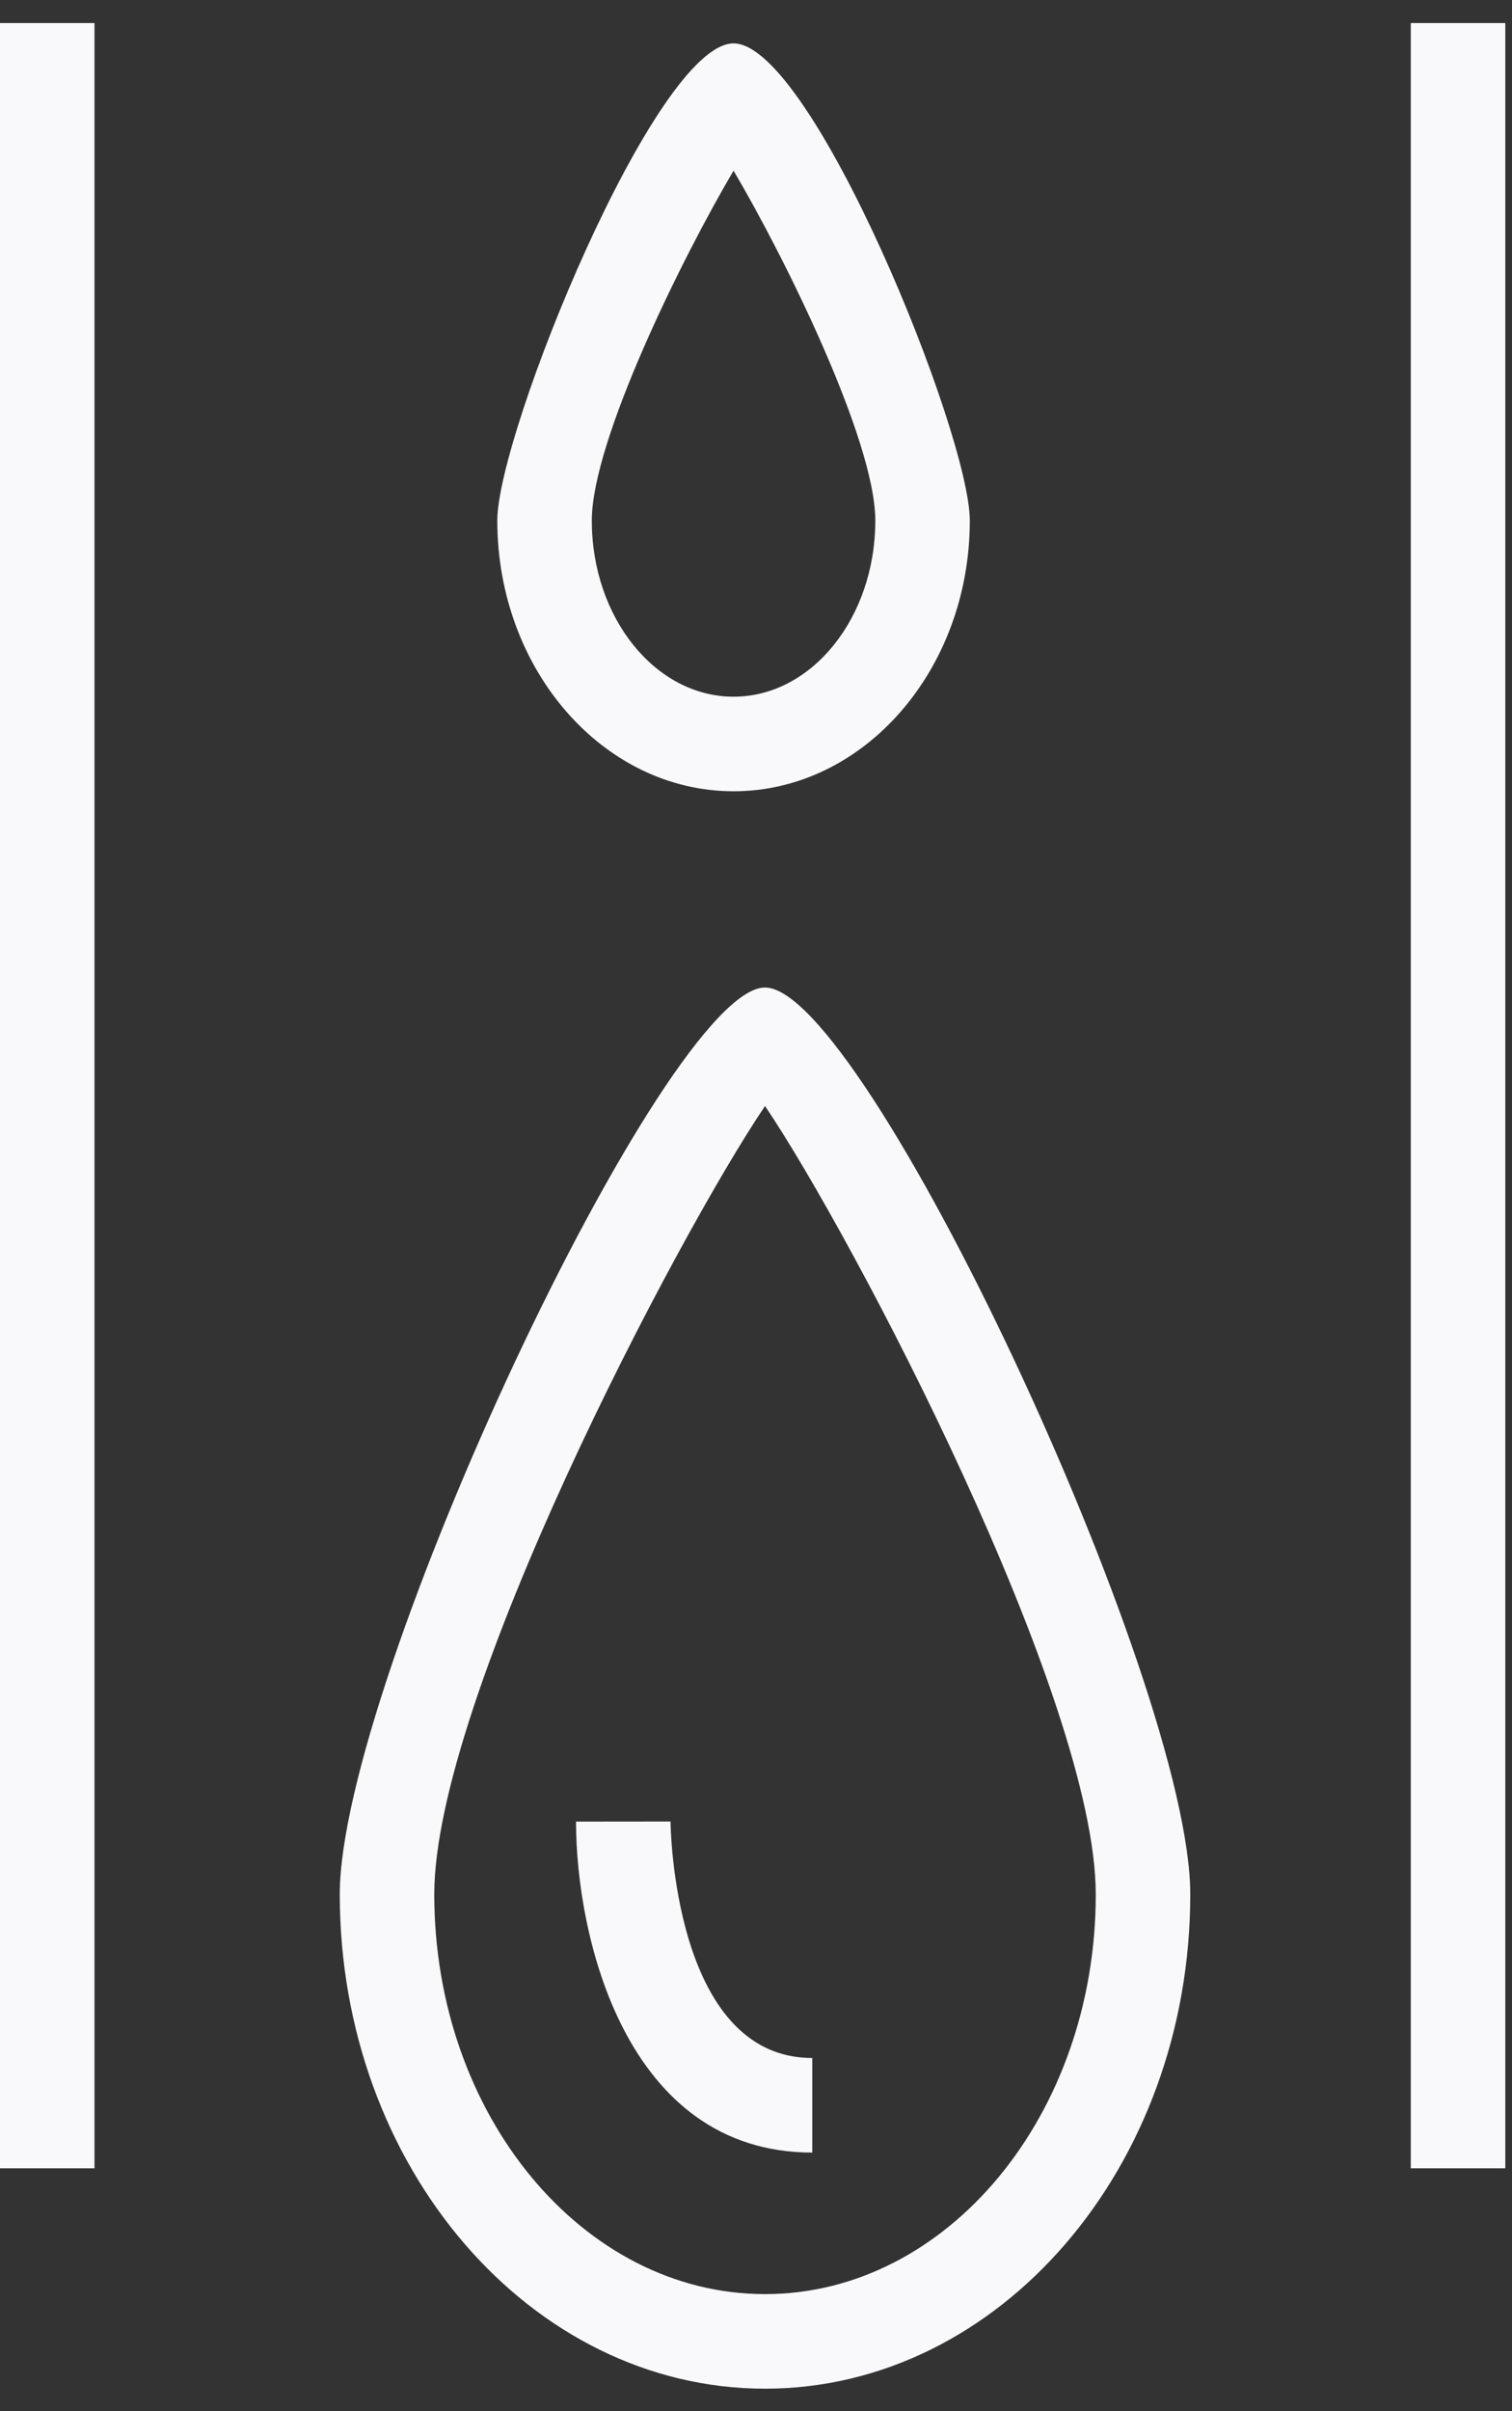
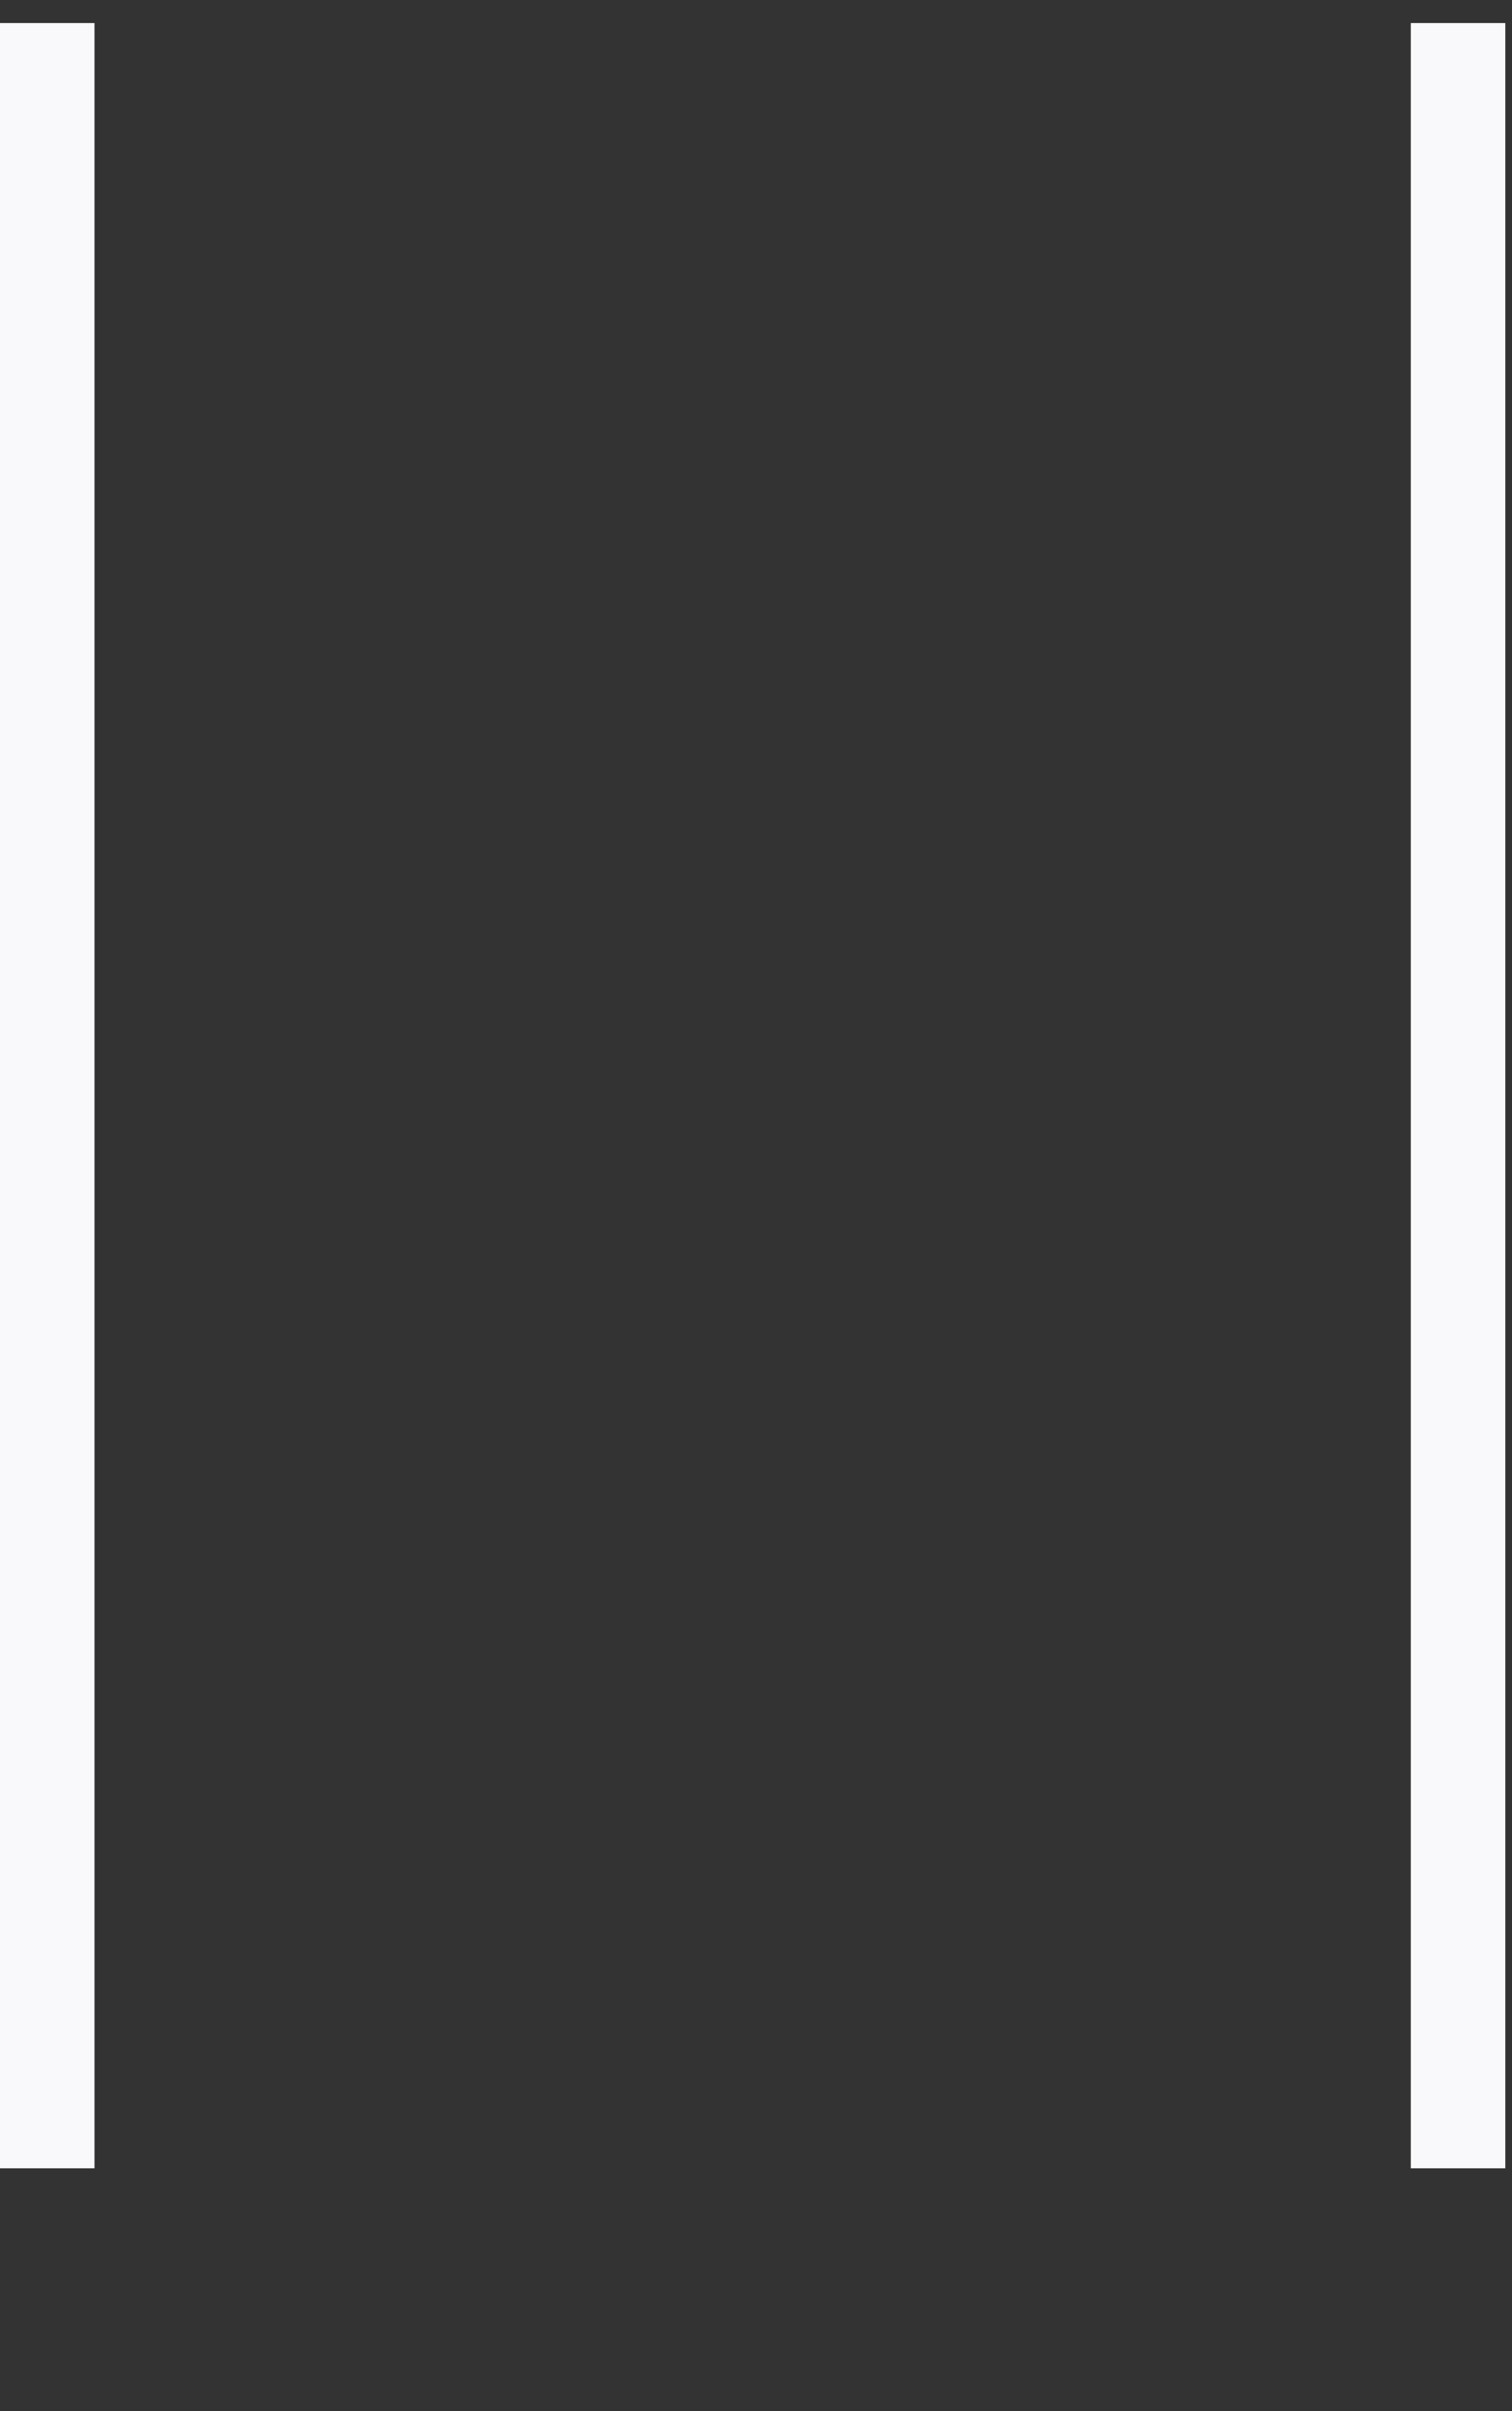
<svg xmlns="http://www.w3.org/2000/svg" width="32" height="51" viewBox="0 0 32 51" fill="none">
  <rect x="0" y="0" width="32" height="51" fill="#333333" stroke="none" />
-   <path fill-rule="evenodd" clip-rule="evenodd" d="M16.191 48.523C12.331 48.523 9.191 44.731 9.191 40.067C9.191 35.933 14.327 26.153 16.191 23.393C18.055 26.153 23.191 35.933 23.191 40.067C23.191 44.731 20.051 48.523 16.191 48.523ZM16.191 20.887C14.089 20.887 7.191 35.585 7.191 40.067C7.191 45.833 11.229 50.523 16.191 50.523C21.153 50.523 25.191 45.833 25.191 40.067C25.191 35.585 18.293 20.887 16.191 20.887Z" fill="#F9F9FC" />
-   <path fill-rule="evenodd" clip-rule="evenodd" d="M15.525 3.61C16.605 5.436 18.525 9.32 18.525 11.01C18.525 13.066 17.179 14.736 15.525 14.736C13.871 14.736 12.525 13.066 12.525 11.01C12.525 9.32 14.445 5.436 15.525 3.61ZM15.525 16.736C18.281 16.736 20.525 14.168 20.525 11.01C20.525 9.17 17.179 0.918 15.525 0.918C13.871 0.918 10.525 9.17 10.525 11.01C10.525 14.168 12.769 16.736 15.525 16.736Z" fill="#F9F9FC" />
-   <path fill-rule="evenodd" clip-rule="evenodd" d="M14.191 38.527L12.191 38.529C12.191 40.951 13.235 45.529 17.191 45.529V43.529C14.241 43.529 14.191 38.577 14.191 38.527Z" fill="#F9F9FC" />
  <path fill-rule="evenodd" clip-rule="evenodd" d="M29.858 45.862H31.858V0.488H29.858V45.862Z" fill="#F9F9FC" />
  <path fill-rule="evenodd" clip-rule="evenodd" d="M0 45.862H2V0.488H0V45.862Z" fill="#F9F9FC" />
</svg>